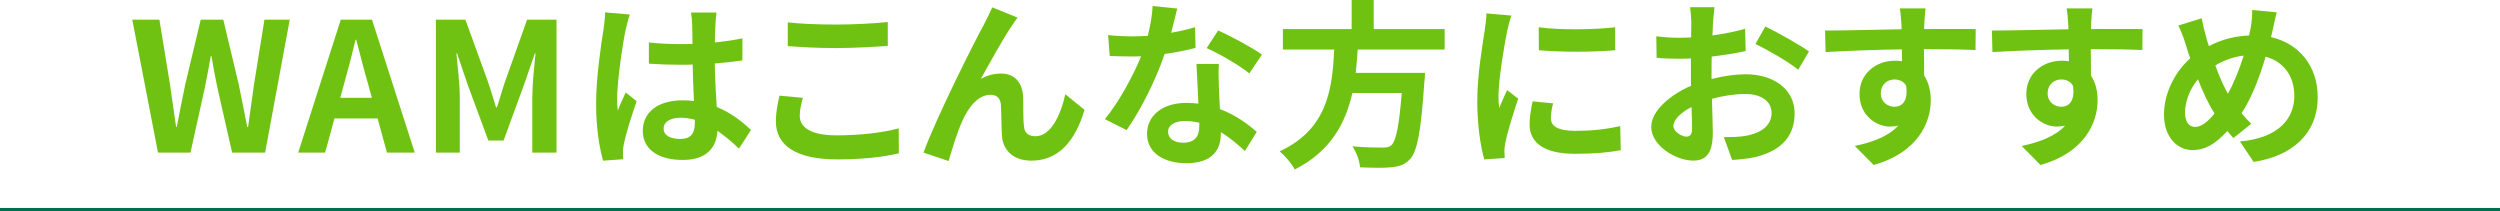
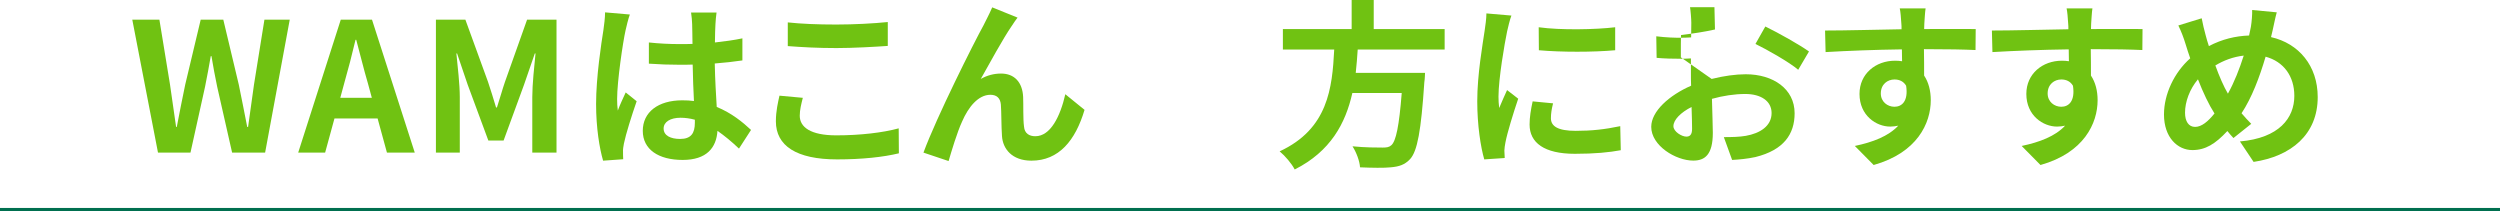
<svg xmlns="http://www.w3.org/2000/svg" id="_レイヤー_1" data-name="レイヤー 1" viewBox="0 0 710 60.06">
  <defs>
    <style>
      .cls-1 {
        fill: #006f4f;
      }

      .cls-2 {
        fill: #70c212;
      }
    </style>
  </defs>
  <g id="_レイヤー_2" data-name="レイヤー 2">
    <g id="_レイヤー_1-2" data-name="レイヤー 1-2">
      <rect class="cls-1" y="59.06" width="710" height="1" />
    </g>
  </g>
  <g>
    <path class="cls-2" d="M37.57,5.59h7.7l3.01,18.41c.56,3.98,1.17,8.01,1.73,12.04h.2c.77-4.03,1.58-8.11,2.4-12.04l4.39-18.41h6.42l4.39,18.41c.82,3.88,1.58,7.96,2.4,12.04h.25c.56-4.08,1.12-8.11,1.68-12.04l2.96-18.41h7.19l-6.99,37.74h-9.38l-4.23-18.66c-.61-2.96-1.17-5.86-1.63-8.72h-.2c-.51,2.86-1.02,5.76-1.63,8.72l-4.13,18.66h-9.23L37.57,5.59Z" />
    <path class="cls-2" d="M107.23,33.64h-12.24l-2.65,9.69h-7.65L96.78,5.59h8.87l12.14,37.74h-7.9l-2.65-9.69Zm-1.63-5.86l-1.12-4.13c-1.17-3.93-2.19-8.26-3.31-12.34h-.2c-.97,4.13-2.09,8.41-3.21,12.34l-1.12,4.13h8.98Z" />
    <path class="cls-2" d="M123.81,5.59h8.36l6.42,17.64c.82,2.35,1.53,4.84,2.29,7.29h.25c.82-2.45,1.48-4.95,2.29-7.29l6.27-17.64h8.36V43.33h-6.88v-15.76c0-3.57,.56-8.82,.92-12.39h-.2l-3.06,8.87-5.81,15.86h-4.33l-5.87-15.86-3.01-8.87h-.2c.36,3.57,.97,8.82,.97,12.39v15.76h-6.78V5.59Z" />
    <path class="cls-2" d="M178.88,4.12c-.41,1.02-1.02,3.57-1.22,4.49-.76,3.37-2.4,14.48-2.4,19.53,0,1.02,.05,2.24,.2,3.26,.66-1.79,1.48-3.47,2.24-5.15l3.11,2.5c-1.43,4.13-3.06,9.28-3.62,12.03-.15,.71-.31,1.79-.25,2.35,0,.51,0,1.38,.05,2.09l-5.71,.41c-1.02-3.52-1.99-9.28-1.99-16.11,0-7.65,1.48-17.19,2.09-21.06,.2-1.43,.46-3.37,.46-4.95l7.04,.61Zm31,38.09c-2.09-1.99-4.13-3.67-6.12-5.05-.31,4.79-3.06,8.26-9.89,8.26s-11.32-2.96-11.32-8.26,4.33-8.67,11.22-8.67c1.17,0,2.29,.05,3.31,.2-.15-3.11-.31-6.78-.36-10.35-1.22,.05-2.45,.05-3.62,.05-2.96,0-5.81-.1-8.82-.31v-6.02c2.91,.31,5.81,.46,8.82,.46,1.17,0,2.4,0,3.57-.05-.05-2.5-.05-4.54-.1-5.61,0-.76-.15-2.29-.31-3.31h7.24c-.15,.97-.25,2.19-.31,3.26-.05,1.12-.15,3.01-.15,5.25,2.75-.31,5.41-.66,7.8-1.17v6.27c-2.45,.36-5.1,.66-7.85,.87,.1,4.9,.36,8.92,.56,12.34,4.23,1.73,7.39,4.33,9.74,6.53l-3.42,5.3Zm-12.54-8.21c-1.33-.36-2.7-.56-4.08-.56-2.86,0-4.79,1.17-4.79,3.06,0,2.04,2.04,2.96,4.69,2.96,3.11,0,4.18-1.63,4.18-4.59v-.87Z" />
    <path class="cls-2" d="M228,27.78c-.46,1.84-.87,3.42-.87,5.1,0,3.21,3.06,5.56,10.35,5.56,6.83,0,13.26-.76,17.75-1.99l.05,7.09c-4.39,1.07-10.45,1.73-17.54,1.73-11.58,0-17.39-3.88-17.39-10.81,0-2.96,.61-5.41,1.02-7.29l6.63,.61Zm-4.28-21.42c3.77,.41,8.47,.61,13.77,.61,5,0,10.76-.31,14.64-.71v6.78c-3.52,.25-9.79,.61-14.58,.61-5.3,0-9.69-.25-13.82-.56V6.36Z" />
    <path class="cls-2" d="M287.36,7.33c-2.5,3.62-6.32,10.66-8.82,15.09,1.89-1.07,3.83-1.53,5.76-1.53,3.77,0,6.07,2.45,6.27,6.63,.1,2.24-.05,6.32,.25,8.42,.15,1.99,1.53,2.75,3.21,2.75,4.33,0,7.09-5.66,8.52-11.93l5.46,4.44c-2.6,8.72-7.29,14.43-15.09,14.43-5.51,0-8.16-3.37-8.36-7.04-.2-2.7-.15-6.83-.31-8.87-.15-1.78-1.12-2.8-2.96-2.8-3.47,0-6.27,3.47-8.06,7.6-1.38,2.96-3.06,8.57-3.83,11.22l-7.14-2.4c3.72-10.1,14.38-31.31,17.03-36.1,.66-1.38,1.58-3.01,2.5-5.15l7.19,2.91c-.51,.61-1.07,1.53-1.63,2.35Z" />
-     <path class="cls-2" d="M339.53,13.6c-2.29,.61-5.41,1.27-8.77,1.73-2.4,7.09-6.73,15.86-10.81,21.62l-6.17-3.11c4.08-4.95,8.06-12.39,10.3-17.85-.87,.05-1.73,.05-2.6,.05-2.09,0-4.13-.05-6.32-.15l-.46-5.92c2.19,.25,4.9,.36,6.73,.36,1.48,0,3.01-.05,4.54-.15,.71-2.8,1.27-5.86,1.38-8.47l6.99,.71c-.41,1.63-1.02,4.18-1.73,6.88,2.45-.41,4.79-.97,6.78-1.58l.15,5.86Zm6.63,4.54c-.15,2.14-.05,4.23,0,6.48,.05,1.43,.15,3.88,.31,6.37,4.33,1.63,7.9,4.18,10.45,6.48l-3.37,5.41c-1.79-1.63-4.08-3.67-6.83-5.35v.46c0,4.69-2.55,8.36-9.74,8.36-6.27,0-11.22-2.8-11.22-8.36,0-4.95,4.13-8.77,11.17-8.77,1.17,0,2.35,.1,3.42,.2-.15-3.77-.41-8.21-.56-11.27h6.37Zm-5.56,16.73c-1.33-.31-2.65-.51-4.08-.51-2.91,0-4.79,1.22-4.79,3.01,0,1.89,1.58,3.16,4.33,3.16,3.42,0,4.54-1.99,4.54-4.69v-.97Zm14.23-14.02c-2.91-2.35-8.67-5.66-12.14-7.19l3.26-5c3.62,1.58,9.89,5,12.44,6.83l-3.57,5.35Z" />
    <path class="cls-2" d="M385.59,14.06c-.15,2.19-.31,4.44-.56,6.63h19.68s-.05,1.84-.2,2.65c-.92,13.87-1.99,19.58-4.03,21.83-1.53,1.63-3.11,2.14-5.51,2.35-1.89,.2-5.3,.15-8.72,0-.1-1.73-1.02-4.23-2.14-5.97,3.52,.36,7.09,.36,8.57,.36,1.12,0,1.84-.1,2.45-.66,1.33-1.12,2.24-5.56,2.96-14.84h-14.02c-1.94,8.62-6.17,16.57-16.37,21.72-.87-1.68-2.7-3.83-4.28-5.15,13.77-6.38,14.94-18,15.5-28.91h-14.58v-5.81h19.53V-.07h6.27V8.25h20.14v5.81h-24.68Z" />
    <path class="cls-2" d="M429.24,4.42c-.41,1.02-1.02,3.57-1.22,4.49-.71,3.37-2.45,13.46-2.45,18.51,0,.97,.05,2.19,.2,3.26,.71-1.79,1.53-3.47,2.24-5.1l3.16,2.45c-1.43,4.23-3.11,9.69-3.62,12.39-.15,.71-.31,1.84-.31,2.35,.05,.56,.05,1.38,.1,2.09l-5.81,.41c-1.02-3.52-1.99-9.69-1.99-16.52,0-7.6,1.53-16.11,2.09-19.99,.2-1.43,.51-3.37,.51-4.95l7.09,.61Zm11.83,24.94c-.41,1.63-.61,2.86-.61,4.23,0,2.24,1.94,3.57,7.04,3.57,4.54,0,8.26-.41,12.65-1.33l.15,6.83c-3.26,.61-7.34,1.02-13.05,1.02-8.72,0-12.85-3.16-12.85-8.31,0-2.09,.36-4.23,.87-6.58l5.81,.56Zm17.64-21.62v6.53c-6.22,.56-15.35,.56-21.67,0l-.05-6.53c6.22,.87,16.27,.66,21.72,0Z" />
-     <path class="cls-2" d="M486.11,22.42c3.42-.87,6.88-1.33,9.69-1.33,7.75,0,13.87,4.13,13.87,11.07,0,5.97-3.11,10.45-11.12,12.44-2.35,.51-4.64,.71-6.63,.82l-2.35-6.48c2.29,0,4.44-.05,6.22-.36,4.08-.71,7.34-2.8,7.34-6.48,0-3.42-3.06-5.41-7.45-5.41-3.11,0-6.37,.51-9.49,1.38,.1,4.03,.25,7.9,.25,9.64,0,6.27-2.29,7.9-5.56,7.9-4.95,0-11.93-4.23-11.93-9.59,0-4.44,5.15-8.98,11.32-11.68-.05-1.17-.05-2.35-.05-3.52v-4.23c-.97,.05-1.89,.1-2.7,.1-2.29,0-4.84-.05-7.04-.26l-.1-6.12c2.96,.36,5.15,.41,6.99,.41,.92,0,1.89-.05,2.91-.1,.05-1.79,.05-3.26,.05-4.13,0-1.07-.2-3.52-.36-4.44h6.93c-.1,.92-.31,3.11-.41,4.39-.05,1.12-.1,2.35-.15,3.62,3.31-.46,6.63-1.12,9.28-1.89l.15,6.32c-2.86,.66-6.32,1.17-9.64,1.58-.05,1.53-.05,3.06-.05,4.54v1.79Zm-5.56,14.18c0-1.27-.05-3.57-.15-6.22-3.11,1.58-5.15,3.67-5.15,5.46,0,1.53,2.35,2.96,3.67,2.96,.92,0,1.63-.46,1.63-2.19Zm20.81-29.07c3.88,1.89,9.74,5.2,12.39,7.09l-3.06,5.2c-2.4-2.09-8.97-5.81-12.14-7.34l2.8-4.95Z" />
+     <path class="cls-2" d="M486.11,22.42c3.42-.87,6.88-1.33,9.69-1.33,7.75,0,13.87,4.13,13.87,11.07,0,5.97-3.11,10.45-11.12,12.44-2.35,.51-4.64,.71-6.63,.82l-2.35-6.48c2.29,0,4.44-.05,6.22-.36,4.08-.71,7.34-2.8,7.34-6.48,0-3.42-3.06-5.41-7.45-5.41-3.11,0-6.37,.51-9.49,1.38,.1,4.03,.25,7.9,.25,9.64,0,6.27-2.29,7.9-5.56,7.9-4.95,0-11.93-4.23-11.93-9.59,0-4.44,5.15-8.98,11.32-11.68-.05-1.17-.05-2.35-.05-3.52v-4.23c-.97,.05-1.89,.1-2.7,.1-2.29,0-4.84-.05-7.04-.26l-.1-6.12c2.96,.36,5.15,.41,6.99,.41,.92,0,1.89-.05,2.91-.1,.05-1.79,.05-3.26,.05-4.13,0-1.07-.2-3.52-.36-4.44h6.93l.15,6.32c-2.86,.66-6.32,1.17-9.64,1.58-.05,1.53-.05,3.06-.05,4.54v1.79Zm-5.56,14.18c0-1.27-.05-3.57-.15-6.22-3.11,1.58-5.15,3.67-5.15,5.46,0,1.53,2.35,2.96,3.67,2.96,.92,0,1.63-.46,1.63-2.19Zm20.81-29.07c3.88,1.89,9.74,5.2,12.39,7.09l-3.06,5.2c-2.4-2.09-8.97-5.81-12.14-7.34l2.8-4.95Z" />
    <path class="cls-2" d="M561.03,14.21c-3.06-.15-7.8-.25-14.63-.25,.05,2.55,.05,5.3,.05,7.5,1.27,1.89,1.89,4.33,1.89,6.99,0,6.58-3.88,14.94-16.22,18.41l-5.35-5.41c5.1-1.07,9.54-2.75,12.34-5.76-.71,.15-1.48,.26-2.29,.26-3.93,0-8.72-3.11-8.72-9.28,0-5.71,4.59-9.43,10.1-9.43,.71,0,1.38,.05,1.99,.15l-.05-3.37c-7.65,.1-15.45,.41-21.67,.77l-.15-6.12c5.76,0,14.94-.25,21.72-.36,0-.61,0-1.17-.05-1.53-.1-1.63-.25-3.57-.46-4.39h7.34c-.15,.82-.31,3.52-.36,4.33,0,.41-.05,.92-.05,1.53,5.1,0,11.98-.05,14.64,0l-.05,5.97Zm-23,16.11c2.09,0,3.98-1.58,3.31-5.97-.71-1.22-1.89-1.78-3.31-1.78-1.94,0-3.88,1.33-3.88,3.98,0,2.35,1.89,3.77,3.88,3.77Z" />
    <path class="cls-2" d="M608.41,14.21c-3.06-.15-7.8-.25-14.63-.25,.05,2.55,.05,5.3,.05,7.5,1.27,1.89,1.89,4.33,1.89,6.99,0,6.58-3.88,14.94-16.22,18.41l-5.35-5.41c5.1-1.07,9.54-2.75,12.34-5.76-.71,.15-1.48,.26-2.29,.26-3.93,0-8.72-3.11-8.72-9.28,0-5.71,4.59-9.43,10.1-9.43,.71,0,1.38,.05,1.99,.15l-.05-3.37c-7.65,.1-15.45,.41-21.67,.77l-.15-6.12c5.76,0,14.94-.25,21.72-.36,0-.61,0-1.17-.05-1.53-.1-1.63-.25-3.57-.46-4.39h7.34c-.15,.82-.31,3.52-.36,4.33,0,.41-.05,.92-.05,1.53,5.1,0,11.98-.05,14.64,0l-.05,5.97Zm-23,16.11c2.09,0,3.98-1.58,3.31-5.97-.71-1.22-1.89-1.78-3.31-1.78-1.94,0-3.88,1.33-3.88,3.98,0,2.35,1.89,3.77,3.88,3.77Z" />
    <path class="cls-2" d="M644.97,10.54c7.9,1.78,13.26,8.16,13.26,17.03,0,10.71-7.65,16.83-18.21,18.41l-3.88-5.81c11.12-.97,15.45-6.63,15.45-12.95,0-5.61-3.06-9.74-8.16-11.12-1.73,5.86-3.93,11.68-6.83,16.06,.92,1.07,1.83,2.09,2.75,3.01l-5.05,4.03c-.61-.66-1.22-1.33-1.73-1.99-3.42,3.67-6.22,5.41-9.94,5.41-4.18,0-8.06-3.57-8.06-10.1,0-5.81,2.91-11.93,7.45-15.96-.46-1.33-.92-2.7-1.33-4.08-.56-1.84-1.17-3.42-2.04-5.25l6.63-2.04c.31,1.63,.71,3.31,1.12,4.79,.25,.97,.56,2.04,.92,3.11,3.82-1.99,7.55-2.86,11.42-3.01,.2-.87,.36-1.68,.51-2.45,.25-1.48,.41-3.62,.36-4.79l6.99,.66c-.41,1.38-.87,3.82-1.17,5.1l-.46,1.94Zm-16.06,21.67c-1.58-2.45-3.21-5.87-4.69-9.69-2.35,2.8-3.67,6.37-3.67,9.49,0,2.45,1.02,4.03,2.86,4.03s3.67-1.53,5.51-3.82Zm.25-13.62c1.12,3.11,2.4,6.02,3.57,8.01,1.79-3.21,3.31-7.09,4.49-10.81-3.06,.36-5.71,1.38-8.06,2.8Z" />
  </g>
</svg>